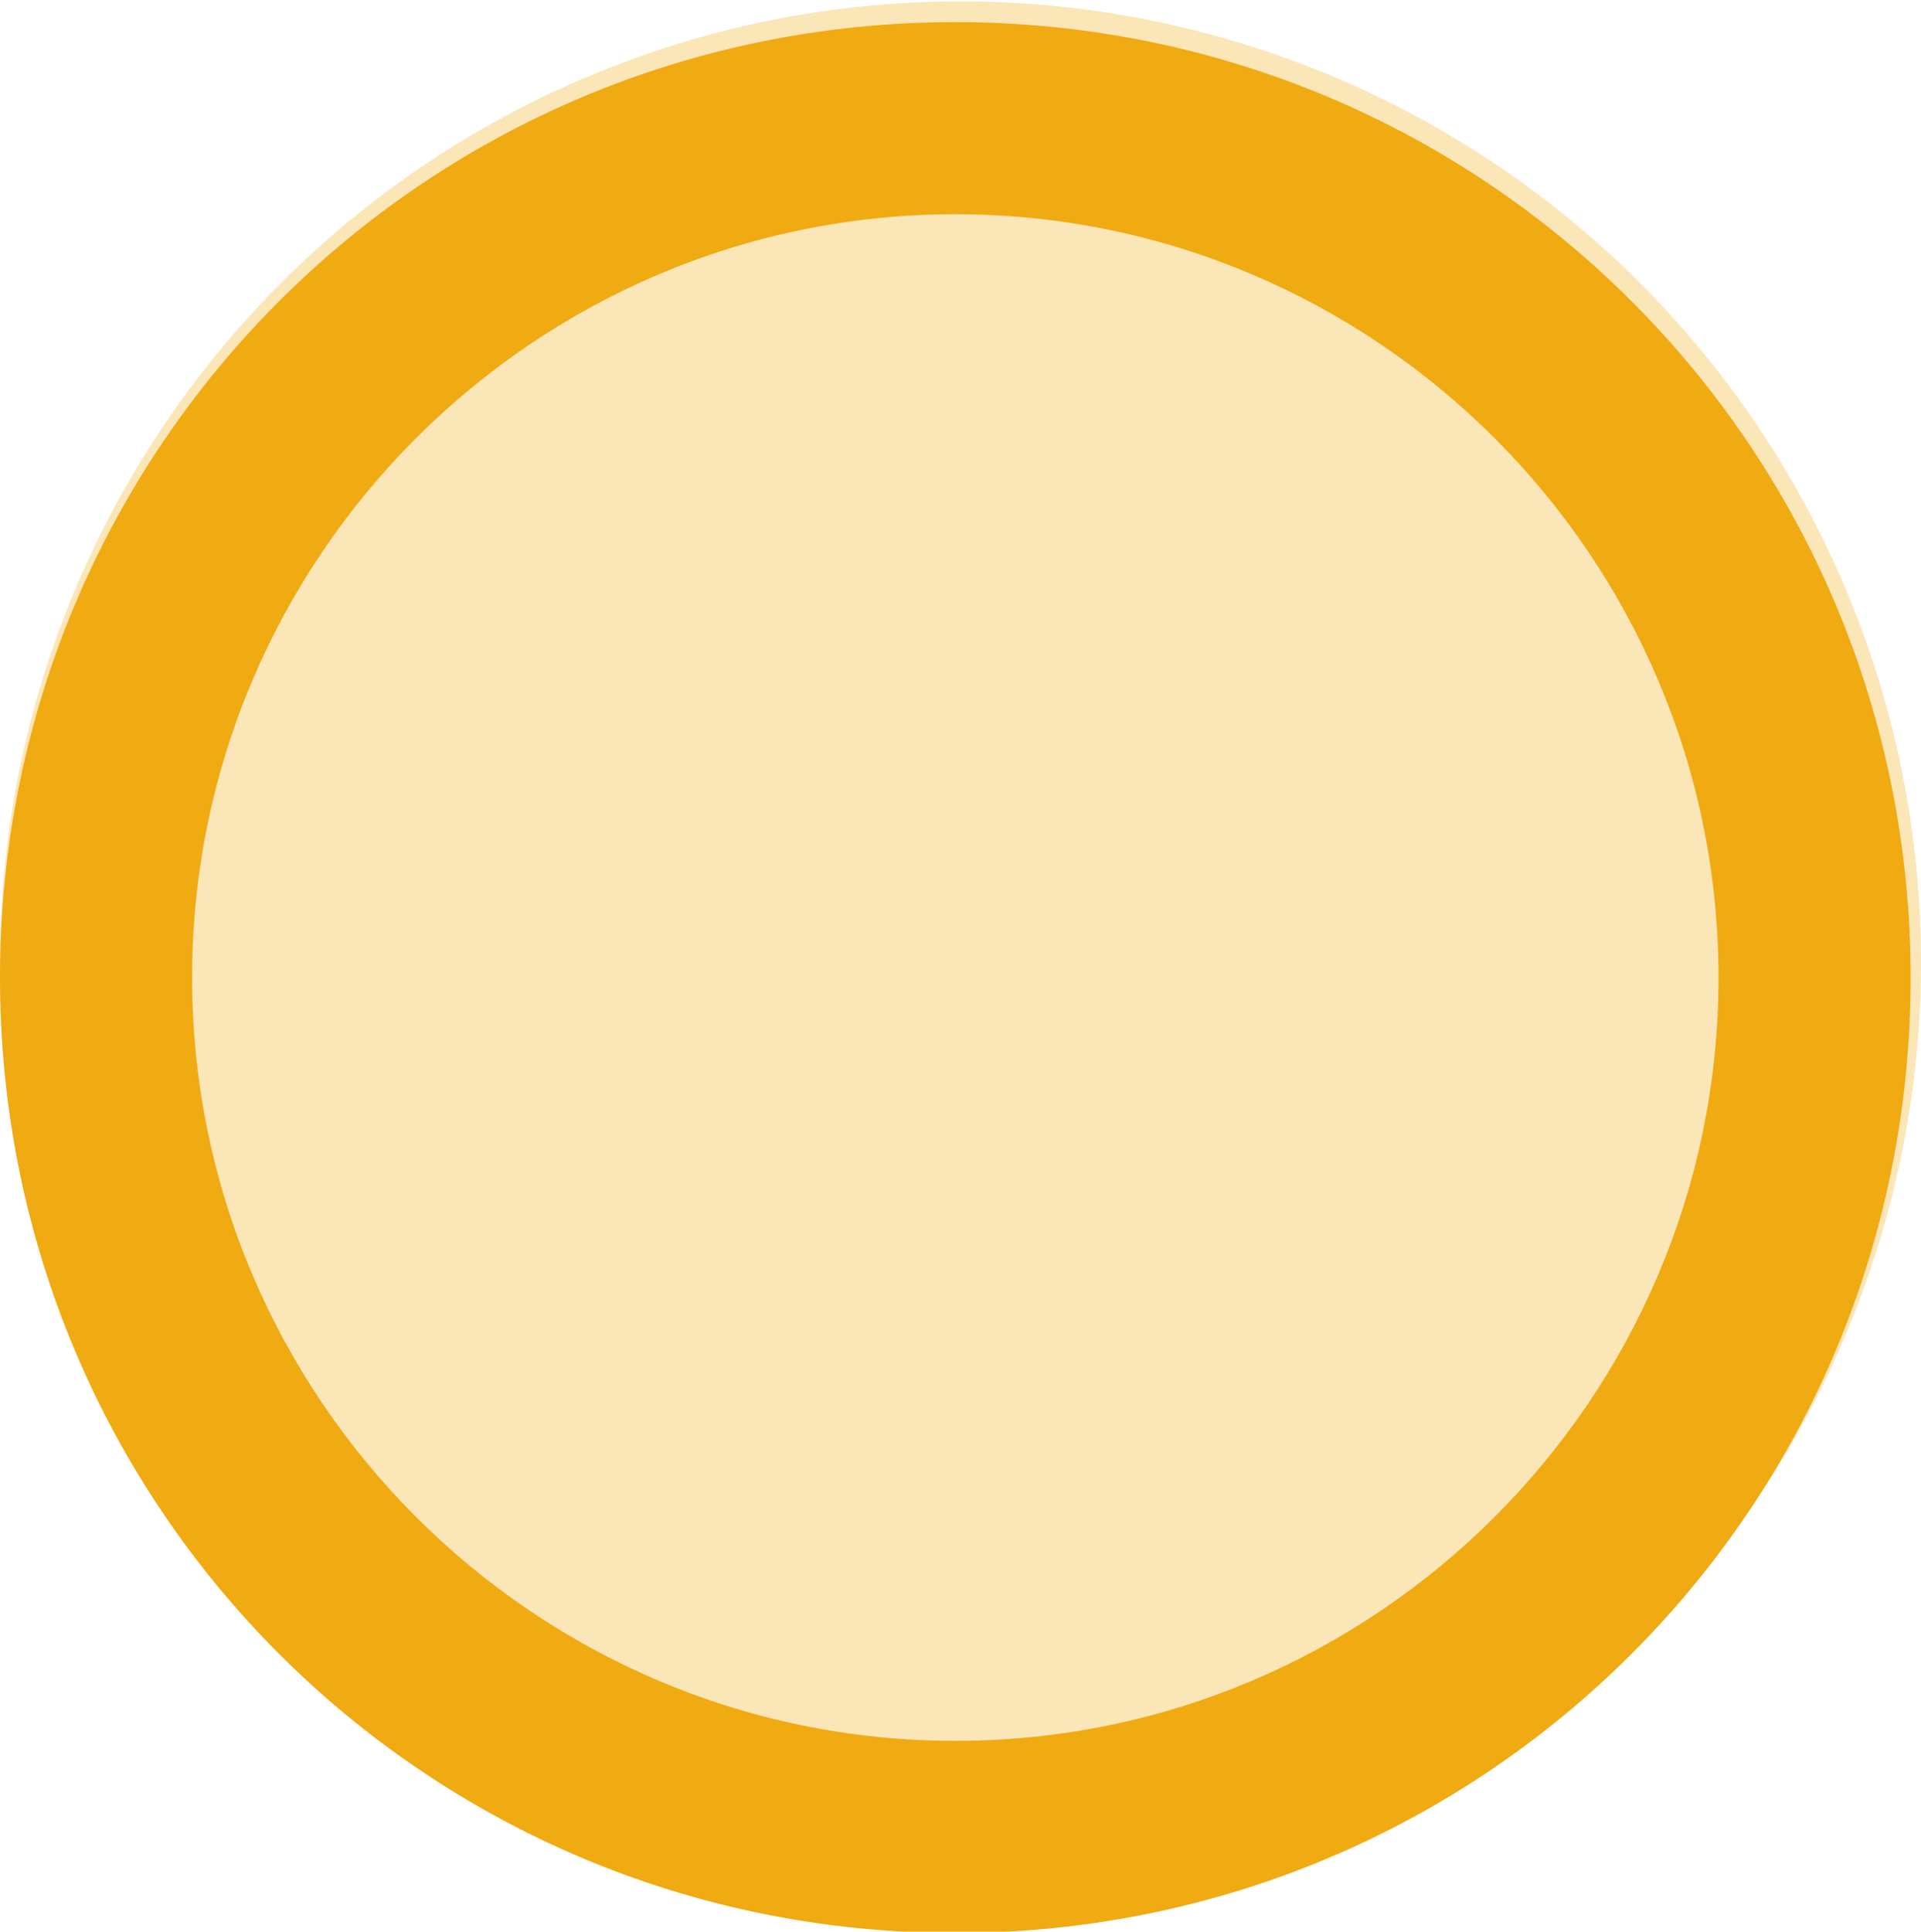
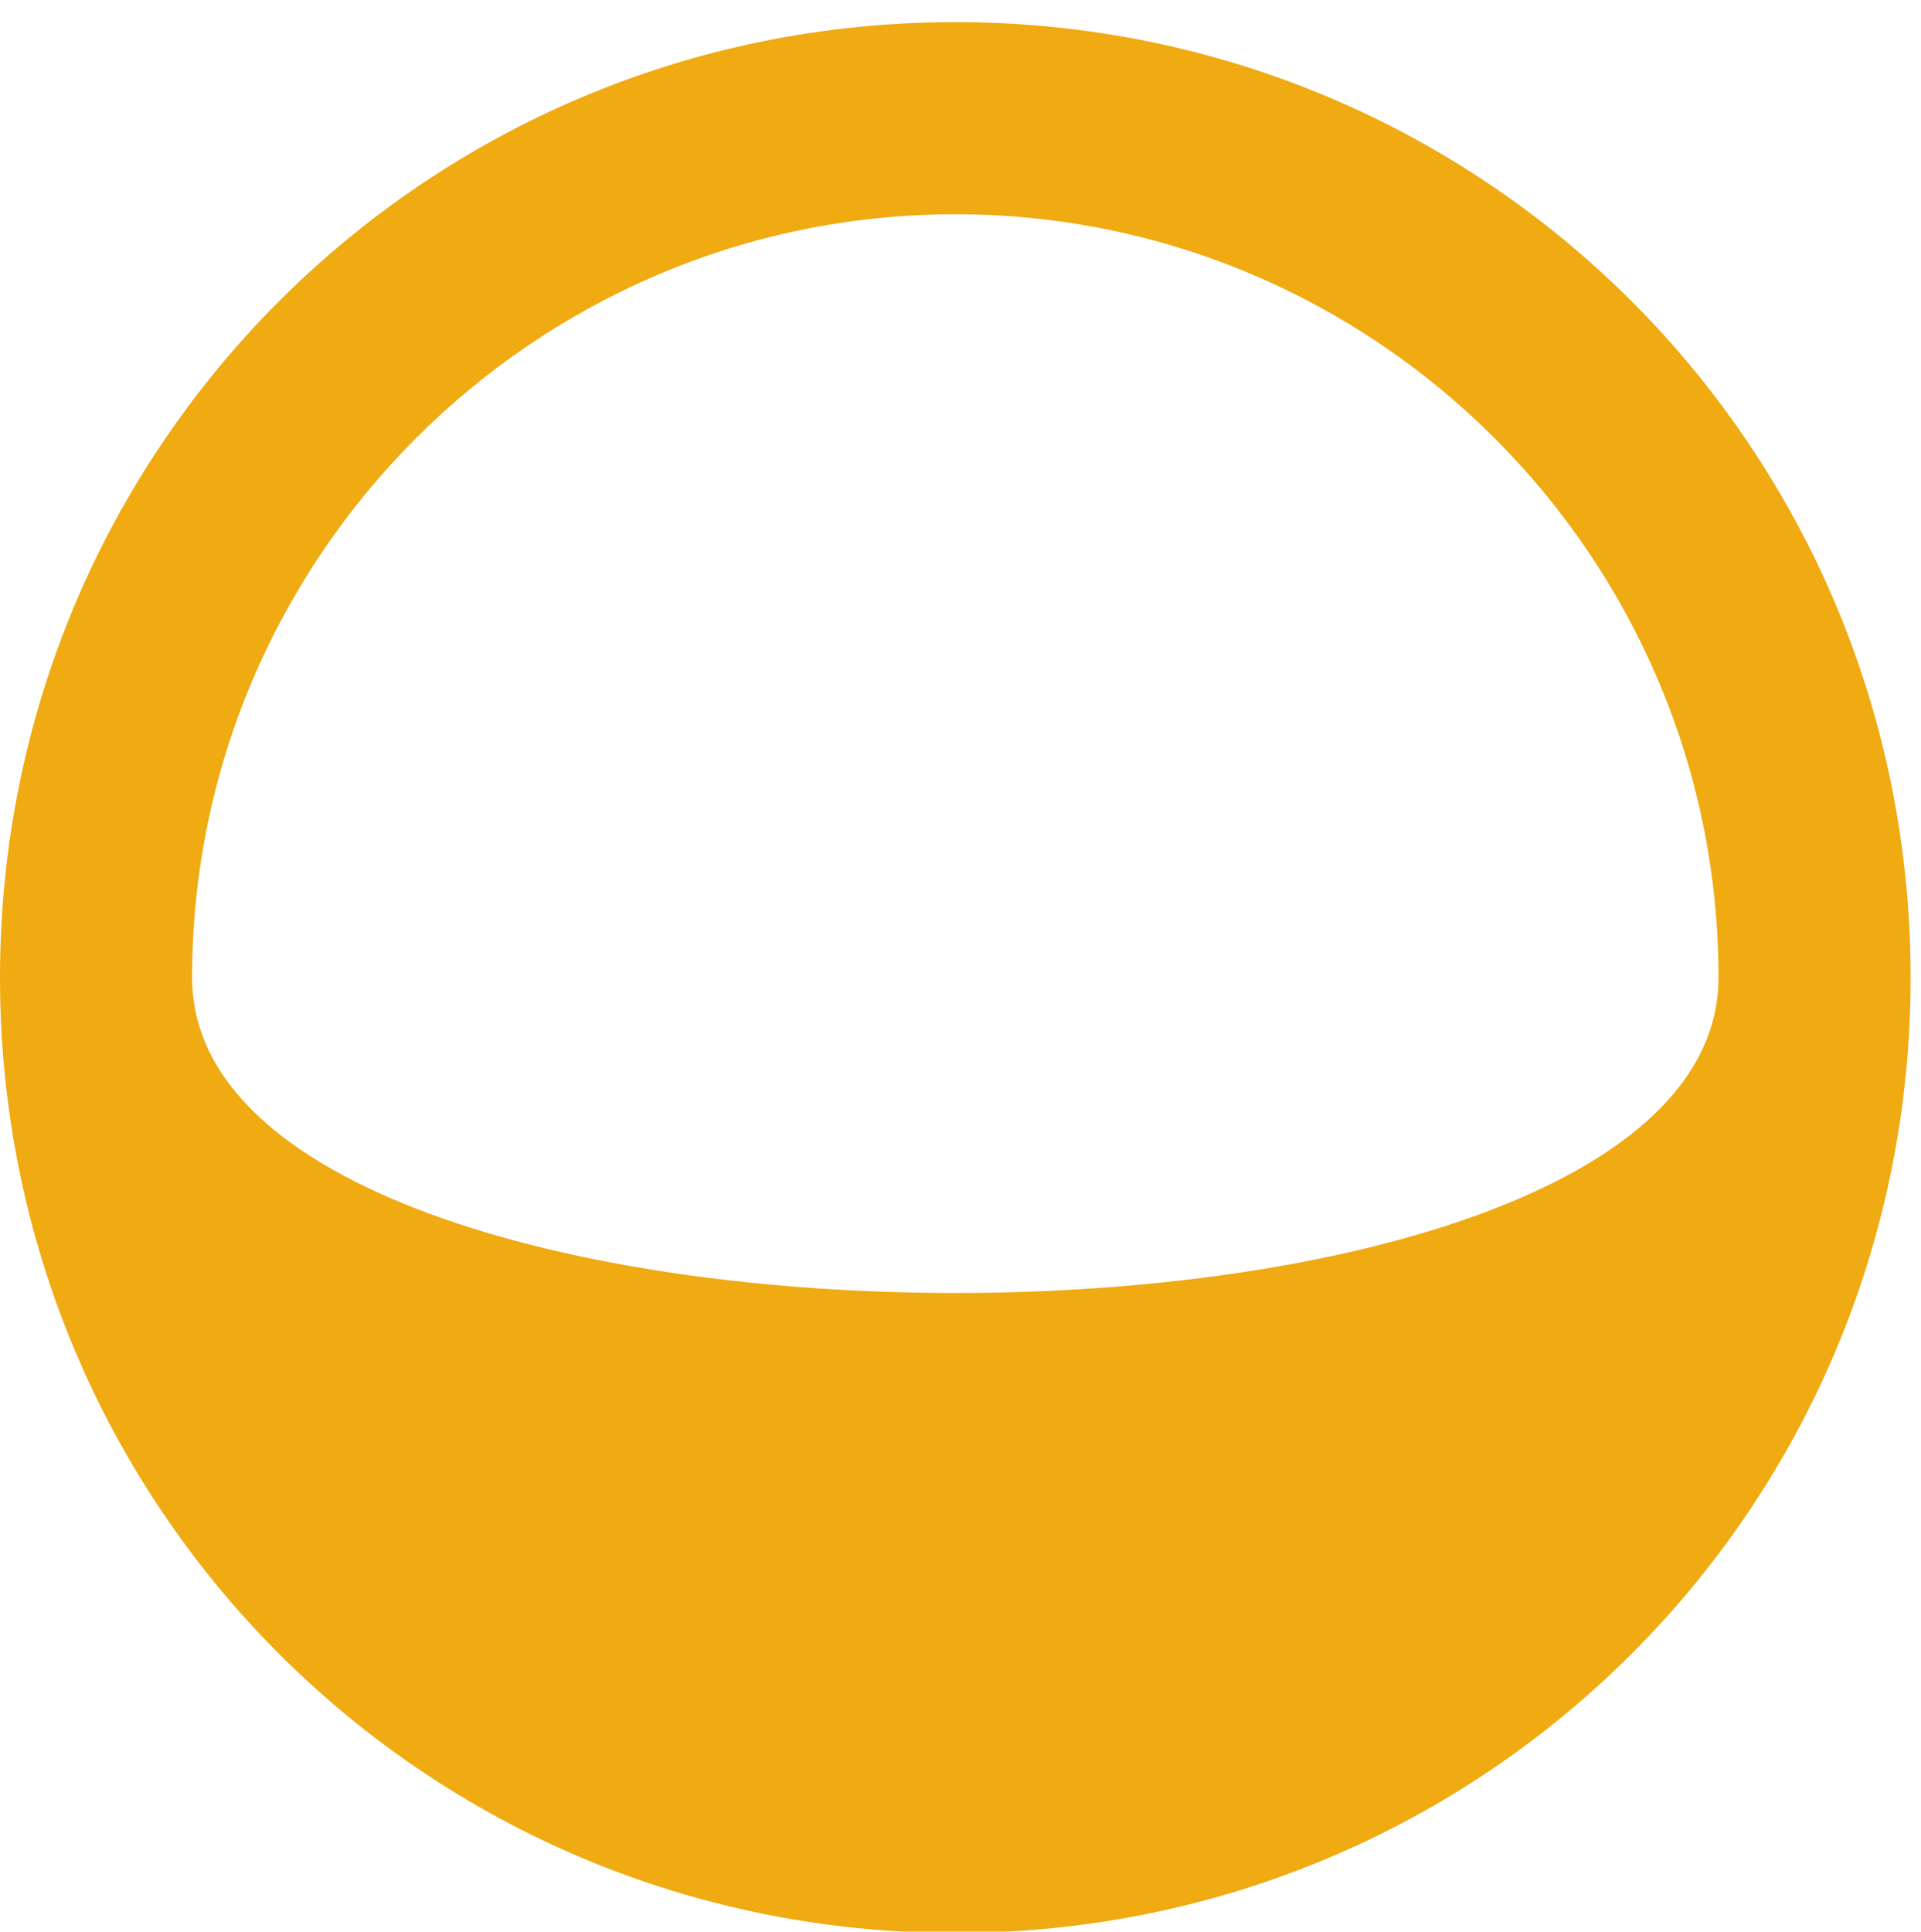
<svg xmlns="http://www.w3.org/2000/svg" version="1.1" id="Warstwa_1" x="0" y="0" viewBox="0 0 37 37.2" xml:space="preserve">
  <style>
    .st1{fill:#f0aa12}
  </style>
  <g id="roovee-strefa" transform="translate(0 .426)">
    <g id="Group_37" opacity=".3">
-       <circle id="Ellipse_1" class="st1" cx="18.5" cy="18.1" r="18.5" />
-     </g>
+       </g>
    <g id="Group_38">
-       <path id="Path_93" class="st1" d="M18.4 3.7c8.1 0 14.7 6.6 14.7 14.7s-6.6 14.7-14.7 14.7S3.7 26.5 3.7 18.4 10.3 3.7 18.4 3.7m0-3.7C8.2 0 0 8.2 0 18.4s8.2 18.4 18.4 18.4 18.4-8.2 18.4-18.4S28.6 0 18.4 0z" />
+       <path id="Path_93" class="st1" d="M18.4 3.7c8.1 0 14.7 6.6 14.7 14.7S3.7 26.5 3.7 18.4 10.3 3.7 18.4 3.7m0-3.7C8.2 0 0 8.2 0 18.4s8.2 18.4 18.4 18.4 18.4-8.2 18.4-18.4S28.6 0 18.4 0z" />
    </g>
  </g>
</svg>